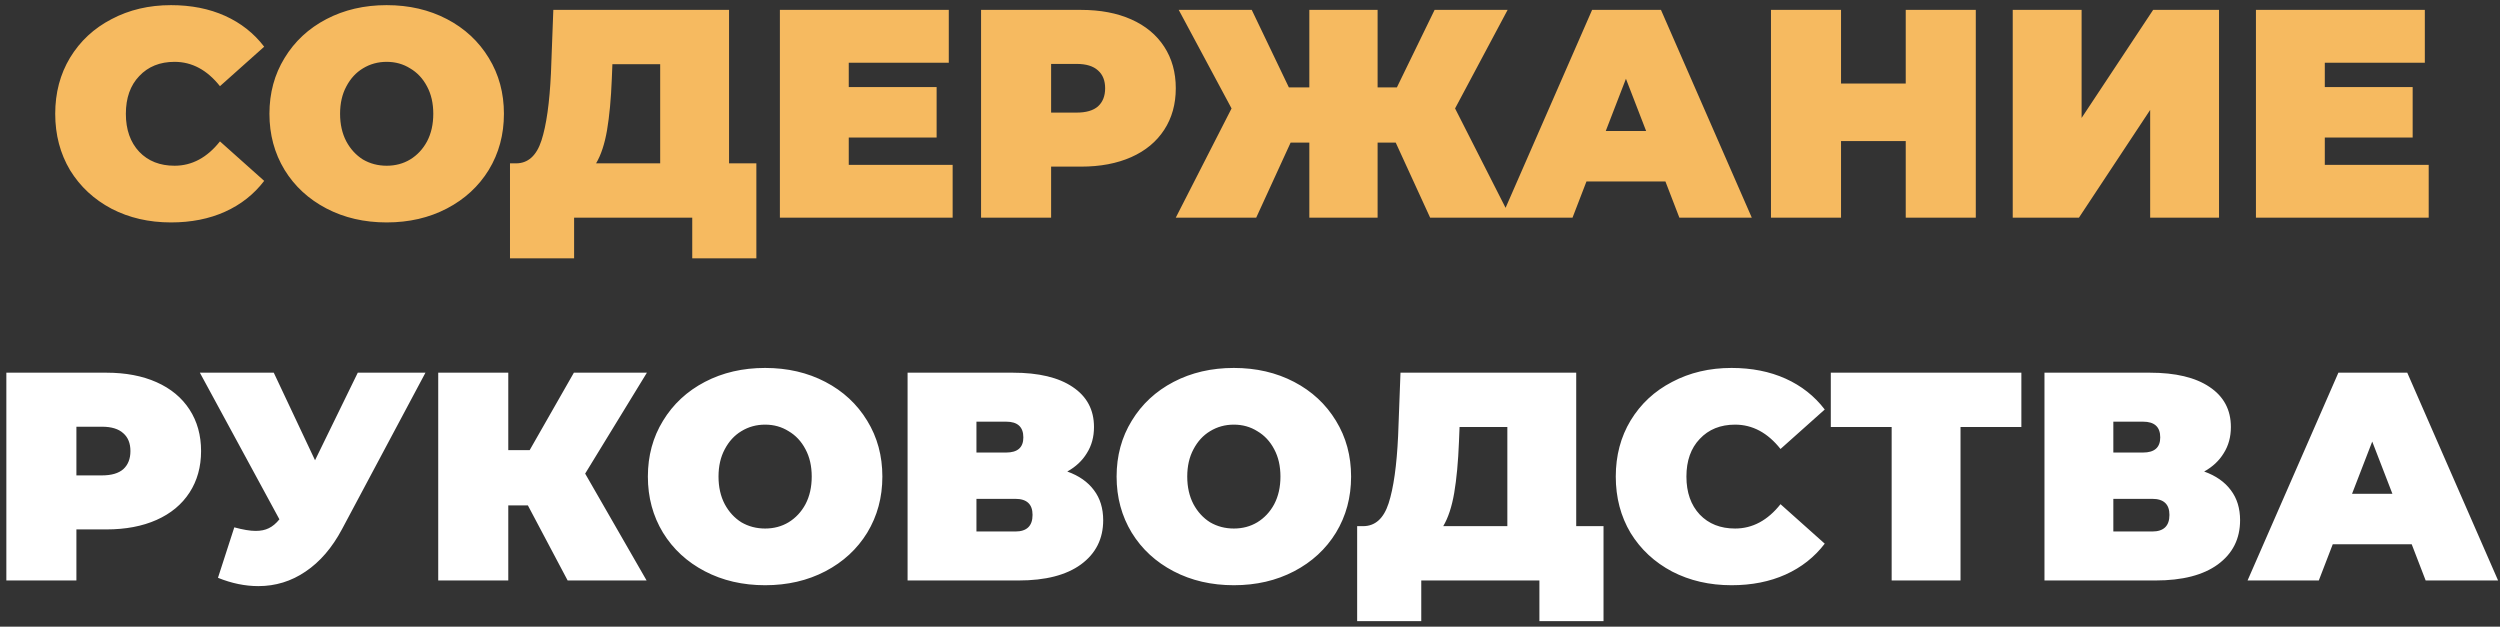
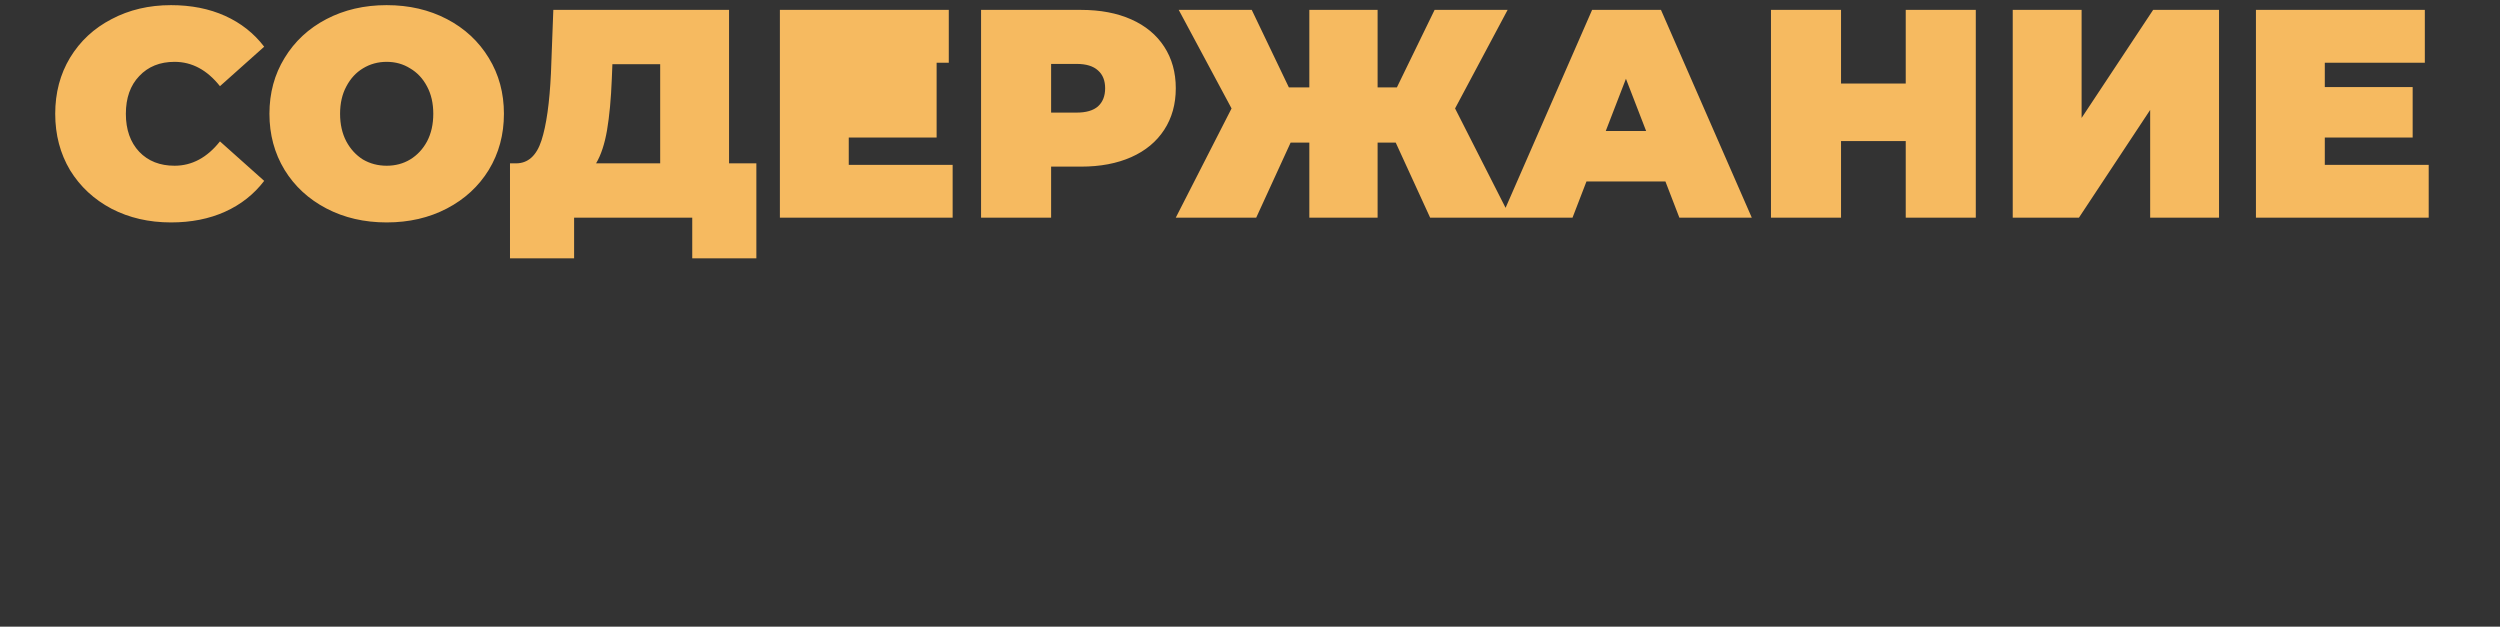
<svg xmlns="http://www.w3.org/2000/svg" width="379" height="95" viewBox="0 0 379 95" fill="none">
  <rect x="0" y="0" width="379" height="95" fill="#333333" stroke="none" />
-   <path d="M25.922 33.72C22.591 33.72 19.591 33.03 16.922 31.65C14.252 30.24 12.152 28.29 10.621 25.8C9.121 23.28 8.371 20.43 8.371 17.25C8.371 14.07 9.121 11.235 10.621 8.745C12.152 6.225 14.252 4.275 16.922 2.895C19.591 1.485 22.591 0.78 25.922 0.78C28.982 0.78 31.712 1.32 34.111 2.4C36.511 3.48 38.492 5.04 40.051 7.08L33.346 13.065C31.396 10.605 29.102 9.375 26.462 9.375C24.241 9.375 22.456 10.095 21.107 11.535C19.756 12.945 19.081 14.85 19.081 17.25C19.081 19.65 19.756 21.57 21.107 23.01C22.456 24.42 24.241 25.125 26.462 25.125C29.102 25.125 31.396 23.895 33.346 21.435L40.051 27.42C38.492 29.46 36.511 31.02 34.111 32.1C31.712 33.18 28.982 33.72 25.922 33.72ZM58.621 33.72C55.231 33.72 52.186 33.015 49.486 31.605C46.786 30.195 44.671 28.245 43.141 25.755C41.611 23.235 40.846 20.4 40.846 17.25C40.846 14.1 41.611 11.28 43.141 8.79C44.671 6.27 46.786 4.305 49.486 2.895C52.186 1.485 55.231 0.78 58.621 0.78C62.011 0.78 65.056 1.485 67.756 2.895C70.456 4.305 72.571 6.27 74.101 8.79C75.631 11.28 76.396 14.1 76.396 17.25C76.396 20.4 75.631 23.235 74.101 25.755C72.571 28.245 70.456 30.195 67.756 31.605C65.056 33.015 62.011 33.72 58.621 33.72ZM58.621 25.125C59.941 25.125 61.126 24.81 62.176 24.18C63.256 23.52 64.111 22.605 64.741 21.435C65.371 20.235 65.686 18.84 65.686 17.25C65.686 15.66 65.371 14.28 64.741 13.11C64.111 11.91 63.256 10.995 62.176 10.365C61.126 9.705 59.941 9.375 58.621 9.375C57.301 9.375 56.101 9.705 55.021 10.365C53.971 10.995 53.131 11.91 52.501 13.11C51.871 14.28 51.556 15.66 51.556 17.25C51.556 18.84 51.871 20.235 52.501 21.435C53.131 22.605 53.971 23.52 55.021 24.18C56.101 24.81 57.301 25.125 58.621 25.125ZM114.664 24.765V39.165H104.944V33H87.034V39.165H77.314V24.765H78.214C80.044 24.765 81.334 23.61 82.084 21.3C82.834 18.99 83.314 15.585 83.524 11.085L83.884 1.5H110.524V24.765H114.664ZM92.749 11.985C92.629 15.015 92.389 17.595 92.029 19.725C91.669 21.825 91.114 23.505 90.364 24.765H100.084V9.735H92.839L92.749 11.985ZM144.421 24.99V33H118.231V1.5H143.836V9.51H128.671V13.2H141.991V20.85H128.671V24.99H144.421ZM163.894 1.5C166.804 1.5 169.339 1.98 171.499 2.94C173.659 3.9 175.324 5.28 176.494 7.08C177.664 8.88 178.249 10.98 178.249 13.38C178.249 15.78 177.664 17.88 176.494 19.68C175.324 21.48 173.659 22.86 171.499 23.82C169.339 24.78 166.804 25.26 163.894 25.26H159.349V33H148.729V1.5H163.894ZM163.219 17.07C164.659 17.07 165.739 16.755 166.459 16.125C167.179 15.465 167.539 14.55 167.539 13.38C167.539 12.21 167.179 11.31 166.459 10.68C165.739 10.02 164.659 9.69 163.219 9.69H159.349V17.07H163.219ZM211.59 21.615H208.845V33H198.495V21.615H195.66L190.44 33H178.245L186.705 16.44L178.695 1.5H189.765L195.39 13.245H198.495V1.5H208.845V13.245H211.77L217.485 1.5H228.555L220.59 16.44L229.005 33H216.81L211.59 21.615ZM252.478 27.51H240.508L238.393 33H227.593L241.363 1.5H251.803L265.573 33H254.593L252.478 27.51ZM249.553 19.86L246.493 11.94L243.433 19.86H249.553ZM299.53 1.5V33H288.91V21.39H279.1V33H268.48V1.5H279.1V12.66H288.91V1.5H299.53ZM305.13 1.5H315.57V17.88L326.415 1.5H336.405V33H325.965V16.665L315.165 33H305.13V1.5ZM368.19 24.99V33H342V1.5H367.605V9.51H352.44V13.2H365.76V20.85H352.44V24.99H368.19Z" fill="#F6BA60" />
-   <path d="M16.128 56.5C19.038 56.5 21.573 56.98 23.733 57.94C25.893 58.9 27.558 60.28 28.728 62.08C29.898 63.88 30.483 65.98 30.483 68.38C30.483 70.78 29.898 72.88 28.728 74.68C27.558 76.48 25.893 77.86 23.733 78.82C21.573 79.78 19.038 80.26 16.128 80.26H11.583V88H0.963V56.5H16.128ZM15.453 72.07C16.893 72.07 17.973 71.755 18.693 71.125C19.413 70.465 19.773 69.55 19.773 68.38C19.773 67.21 19.413 66.31 18.693 65.68C17.973 65.02 16.893 64.69 15.453 64.69H11.583V72.07H15.453ZM64.499 56.5L51.854 80.215C50.354 83.035 48.509 85.18 46.319 86.65C44.159 88.12 41.774 88.855 39.164 88.855C37.154 88.855 35.114 88.435 33.044 87.595L35.519 79.945C36.839 80.305 37.919 80.485 38.759 80.485C39.539 80.485 40.199 80.35 40.739 80.08C41.309 79.81 41.849 79.36 42.359 78.73L30.299 56.5H41.504L47.759 69.775L54.239 56.5H64.499ZM88.71 71.8L98.025 88H86.055L80.025 76.615H77.055V88H66.435V56.5H77.055V68.245H80.295L87 56.5H98.07L88.71 71.8ZM115.992 88.72C112.602 88.72 109.557 88.015 106.857 86.605C104.157 85.195 102.042 83.245 100.512 80.755C98.982 78.235 98.217 75.4 98.217 72.25C98.217 69.1 98.982 66.28 100.512 63.79C102.042 61.27 104.157 59.305 106.857 57.895C109.557 56.485 112.602 55.78 115.992 55.78C119.382 55.78 122.427 56.485 125.127 57.895C127.827 59.305 129.942 61.27 131.472 63.79C133.002 66.28 133.767 69.1 133.767 72.25C133.767 75.4 133.002 78.235 131.472 80.755C129.942 83.245 127.827 85.195 125.127 86.605C122.427 88.015 119.382 88.72 115.992 88.72ZM115.992 80.125C117.312 80.125 118.497 79.81 119.547 79.18C120.627 78.52 121.482 77.605 122.112 76.435C122.742 75.235 123.057 73.84 123.057 72.25C123.057 70.66 122.742 69.28 122.112 68.11C121.482 66.91 120.627 65.995 119.547 65.365C118.497 64.705 117.312 64.375 115.992 64.375C114.672 64.375 113.472 64.705 112.392 65.365C111.342 65.995 110.502 66.91 109.872 68.11C109.242 69.28 108.927 70.66 108.927 72.25C108.927 73.84 109.242 75.235 109.872 76.435C110.502 77.605 111.342 78.52 112.392 79.18C113.472 79.81 114.672 80.125 115.992 80.125ZM161.799 71.485C163.569 72.115 164.919 73.06 165.849 74.32C166.779 75.55 167.244 77.065 167.244 78.865C167.244 81.685 166.119 83.92 163.869 85.57C161.649 87.19 158.499 88 154.419 88H137.589V56.5H153.564C157.464 56.5 160.479 57.22 162.609 58.66C164.769 60.1 165.849 62.125 165.849 64.735C165.849 66.235 165.489 67.555 164.769 68.695C164.079 69.835 163.089 70.765 161.799 71.485ZM148.029 68.605H152.529C154.269 68.605 155.139 67.84 155.139 66.31C155.139 64.72 154.269 63.925 152.529 63.925H148.029V68.605ZM153.924 80.575C155.664 80.575 156.534 79.735 156.534 78.055C156.534 76.435 155.664 75.625 153.924 75.625H148.029V80.575H153.924ZM187.051 88.72C183.661 88.72 180.616 88.015 177.916 86.605C175.216 85.195 173.101 83.245 171.571 80.755C170.041 78.235 169.276 75.4 169.276 72.25C169.276 69.1 170.041 66.28 171.571 63.79C173.101 61.27 175.216 59.305 177.916 57.895C180.616 56.485 183.661 55.78 187.051 55.78C190.441 55.78 193.486 56.485 196.186 57.895C198.886 59.305 201.001 61.27 202.531 63.79C204.061 66.28 204.826 69.1 204.826 72.25C204.826 75.4 204.061 78.235 202.531 80.755C201.001 83.245 198.886 85.195 196.186 86.605C193.486 88.015 190.441 88.72 187.051 88.72ZM187.051 80.125C188.371 80.125 189.556 79.81 190.606 79.18C191.686 78.52 192.541 77.605 193.171 76.435C193.801 75.235 194.116 73.84 194.116 72.25C194.116 70.66 193.801 69.28 193.171 68.11C192.541 66.91 191.686 65.995 190.606 65.365C189.556 64.705 188.371 64.375 187.051 64.375C185.731 64.375 184.531 64.705 183.451 65.365C182.401 65.995 181.561 66.91 180.931 68.11C180.301 69.28 179.986 70.66 179.986 72.25C179.986 73.84 180.301 75.235 180.931 76.435C181.561 77.605 182.401 78.52 183.451 79.18C184.531 79.81 185.731 80.125 187.051 80.125ZM243.094 79.765V94.165H233.374V88H215.464V94.165H205.744V79.765H206.644C208.474 79.765 209.764 78.61 210.514 76.3C211.264 73.99 211.744 70.585 211.954 66.085L212.314 56.5H238.954V79.765H243.094ZM221.179 66.985C221.059 70.015 220.819 72.595 220.459 74.725C220.099 76.825 219.544 78.505 218.794 79.765H228.514V64.735H221.269L221.179 66.985ZM262.501 88.72C259.171 88.72 256.171 88.03 253.501 86.65C250.831 85.24 248.731 83.29 247.201 80.8C245.701 78.28 244.951 75.43 244.951 72.25C244.951 69.07 245.701 66.235 247.201 63.745C248.731 61.225 250.831 59.275 253.501 57.895C256.171 56.485 259.171 55.78 262.501 55.78C265.561 55.78 268.291 56.32 270.691 57.4C273.091 58.48 275.071 60.04 276.631 62.08L269.926 68.065C267.976 65.605 265.681 64.375 263.041 64.375C260.821 64.375 259.036 65.095 257.686 66.535C256.336 67.945 255.661 69.85 255.661 72.25C255.661 74.65 256.336 76.57 257.686 78.01C259.036 79.42 260.821 80.125 263.041 80.125C265.681 80.125 267.976 78.895 269.926 76.435L276.631 82.42C275.071 84.46 273.091 86.02 270.691 87.1C268.291 88.18 265.561 88.72 262.501 88.72ZM306.44 64.735H297.215V88H286.775V64.735H277.55V56.5H306.44V64.735ZM334.152 71.485C335.922 72.115 337.272 73.06 338.202 74.32C339.132 75.55 339.597 77.065 339.597 78.865C339.597 81.685 338.472 83.92 336.222 85.57C334.002 87.19 330.852 88 326.772 88H309.942V56.5H325.917C329.817 56.5 332.832 57.22 334.962 58.66C337.122 60.1 338.202 62.125 338.202 64.735C338.202 66.235 337.842 67.555 337.122 68.695C336.432 69.835 335.442 70.765 334.152 71.485ZM320.382 68.605H324.882C326.622 68.605 327.492 67.84 327.492 66.31C327.492 64.72 326.622 63.925 324.882 63.925H320.382V68.605ZM326.277 80.575C328.017 80.575 328.887 79.735 328.887 78.055C328.887 76.435 328.017 75.625 326.277 75.625H320.382V80.575H326.277ZM365.615 82.51H353.645L351.53 88H340.73L354.5 56.5H364.94L378.71 88H367.73L365.615 82.51ZM362.69 74.86L359.63 66.94L356.57 74.86H362.69Z" fill="white" />
+   <path d="M25.922 33.72C22.591 33.72 19.591 33.03 16.922 31.65C14.252 30.24 12.152 28.29 10.621 25.8C9.121 23.28 8.371 20.43 8.371 17.25C8.371 14.07 9.121 11.235 10.621 8.745C12.152 6.225 14.252 4.275 16.922 2.895C19.591 1.485 22.591 0.78 25.922 0.78C28.982 0.78 31.712 1.32 34.111 2.4C36.511 3.48 38.492 5.04 40.051 7.08L33.346 13.065C31.396 10.605 29.102 9.375 26.462 9.375C24.241 9.375 22.456 10.095 21.107 11.535C19.756 12.945 19.081 14.85 19.081 17.25C19.081 19.65 19.756 21.57 21.107 23.01C22.456 24.42 24.241 25.125 26.462 25.125C29.102 25.125 31.396 23.895 33.346 21.435L40.051 27.42C38.492 29.46 36.511 31.02 34.111 32.1C31.712 33.18 28.982 33.72 25.922 33.72ZM58.621 33.72C55.231 33.72 52.186 33.015 49.486 31.605C46.786 30.195 44.671 28.245 43.141 25.755C41.611 23.235 40.846 20.4 40.846 17.25C40.846 14.1 41.611 11.28 43.141 8.79C44.671 6.27 46.786 4.305 49.486 2.895C52.186 1.485 55.231 0.78 58.621 0.78C62.011 0.78 65.056 1.485 67.756 2.895C70.456 4.305 72.571 6.27 74.101 8.79C75.631 11.28 76.396 14.1 76.396 17.25C76.396 20.4 75.631 23.235 74.101 25.755C72.571 28.245 70.456 30.195 67.756 31.605C65.056 33.015 62.011 33.72 58.621 33.72ZM58.621 25.125C59.941 25.125 61.126 24.81 62.176 24.18C63.256 23.52 64.111 22.605 64.741 21.435C65.371 20.235 65.686 18.84 65.686 17.25C65.686 15.66 65.371 14.28 64.741 13.11C64.111 11.91 63.256 10.995 62.176 10.365C61.126 9.705 59.941 9.375 58.621 9.375C57.301 9.375 56.101 9.705 55.021 10.365C53.971 10.995 53.131 11.91 52.501 13.11C51.871 14.28 51.556 15.66 51.556 17.25C51.556 18.84 51.871 20.235 52.501 21.435C53.131 22.605 53.971 23.52 55.021 24.18C56.101 24.81 57.301 25.125 58.621 25.125ZM114.664 24.765V39.165H104.944V33H87.034V39.165H77.314V24.765H78.214C80.044 24.765 81.334 23.61 82.084 21.3C82.834 18.99 83.314 15.585 83.524 11.085L83.884 1.5H110.524V24.765H114.664ZM92.749 11.985C92.629 15.015 92.389 17.595 92.029 19.725C91.669 21.825 91.114 23.505 90.364 24.765H100.084V9.735H92.839L92.749 11.985ZM144.421 24.99V33H118.231V1.5H143.836V9.51H128.671H141.991V20.85H128.671V24.99H144.421ZM163.894 1.5C166.804 1.5 169.339 1.98 171.499 2.94C173.659 3.9 175.324 5.28 176.494 7.08C177.664 8.88 178.249 10.98 178.249 13.38C178.249 15.78 177.664 17.88 176.494 19.68C175.324 21.48 173.659 22.86 171.499 23.82C169.339 24.78 166.804 25.26 163.894 25.26H159.349V33H148.729V1.5H163.894ZM163.219 17.07C164.659 17.07 165.739 16.755 166.459 16.125C167.179 15.465 167.539 14.55 167.539 13.38C167.539 12.21 167.179 11.31 166.459 10.68C165.739 10.02 164.659 9.69 163.219 9.69H159.349V17.07H163.219ZM211.59 21.615H208.845V33H198.495V21.615H195.66L190.44 33H178.245L186.705 16.44L178.695 1.5H189.765L195.39 13.245H198.495V1.5H208.845V13.245H211.77L217.485 1.5H228.555L220.59 16.44L229.005 33H216.81L211.59 21.615ZM252.478 27.51H240.508L238.393 33H227.593L241.363 1.5H251.803L265.573 33H254.593L252.478 27.51ZM249.553 19.86L246.493 11.94L243.433 19.86H249.553ZM299.53 1.5V33H288.91V21.39H279.1V33H268.48V1.5H279.1V12.66H288.91V1.5H299.53ZM305.13 1.5H315.57V17.88L326.415 1.5H336.405V33H325.965V16.665L315.165 33H305.13V1.5ZM368.19 24.99V33H342V1.5H367.605V9.51H352.44V13.2H365.76V20.85H352.44V24.99H368.19Z" fill="#F6BA60" />
</svg>